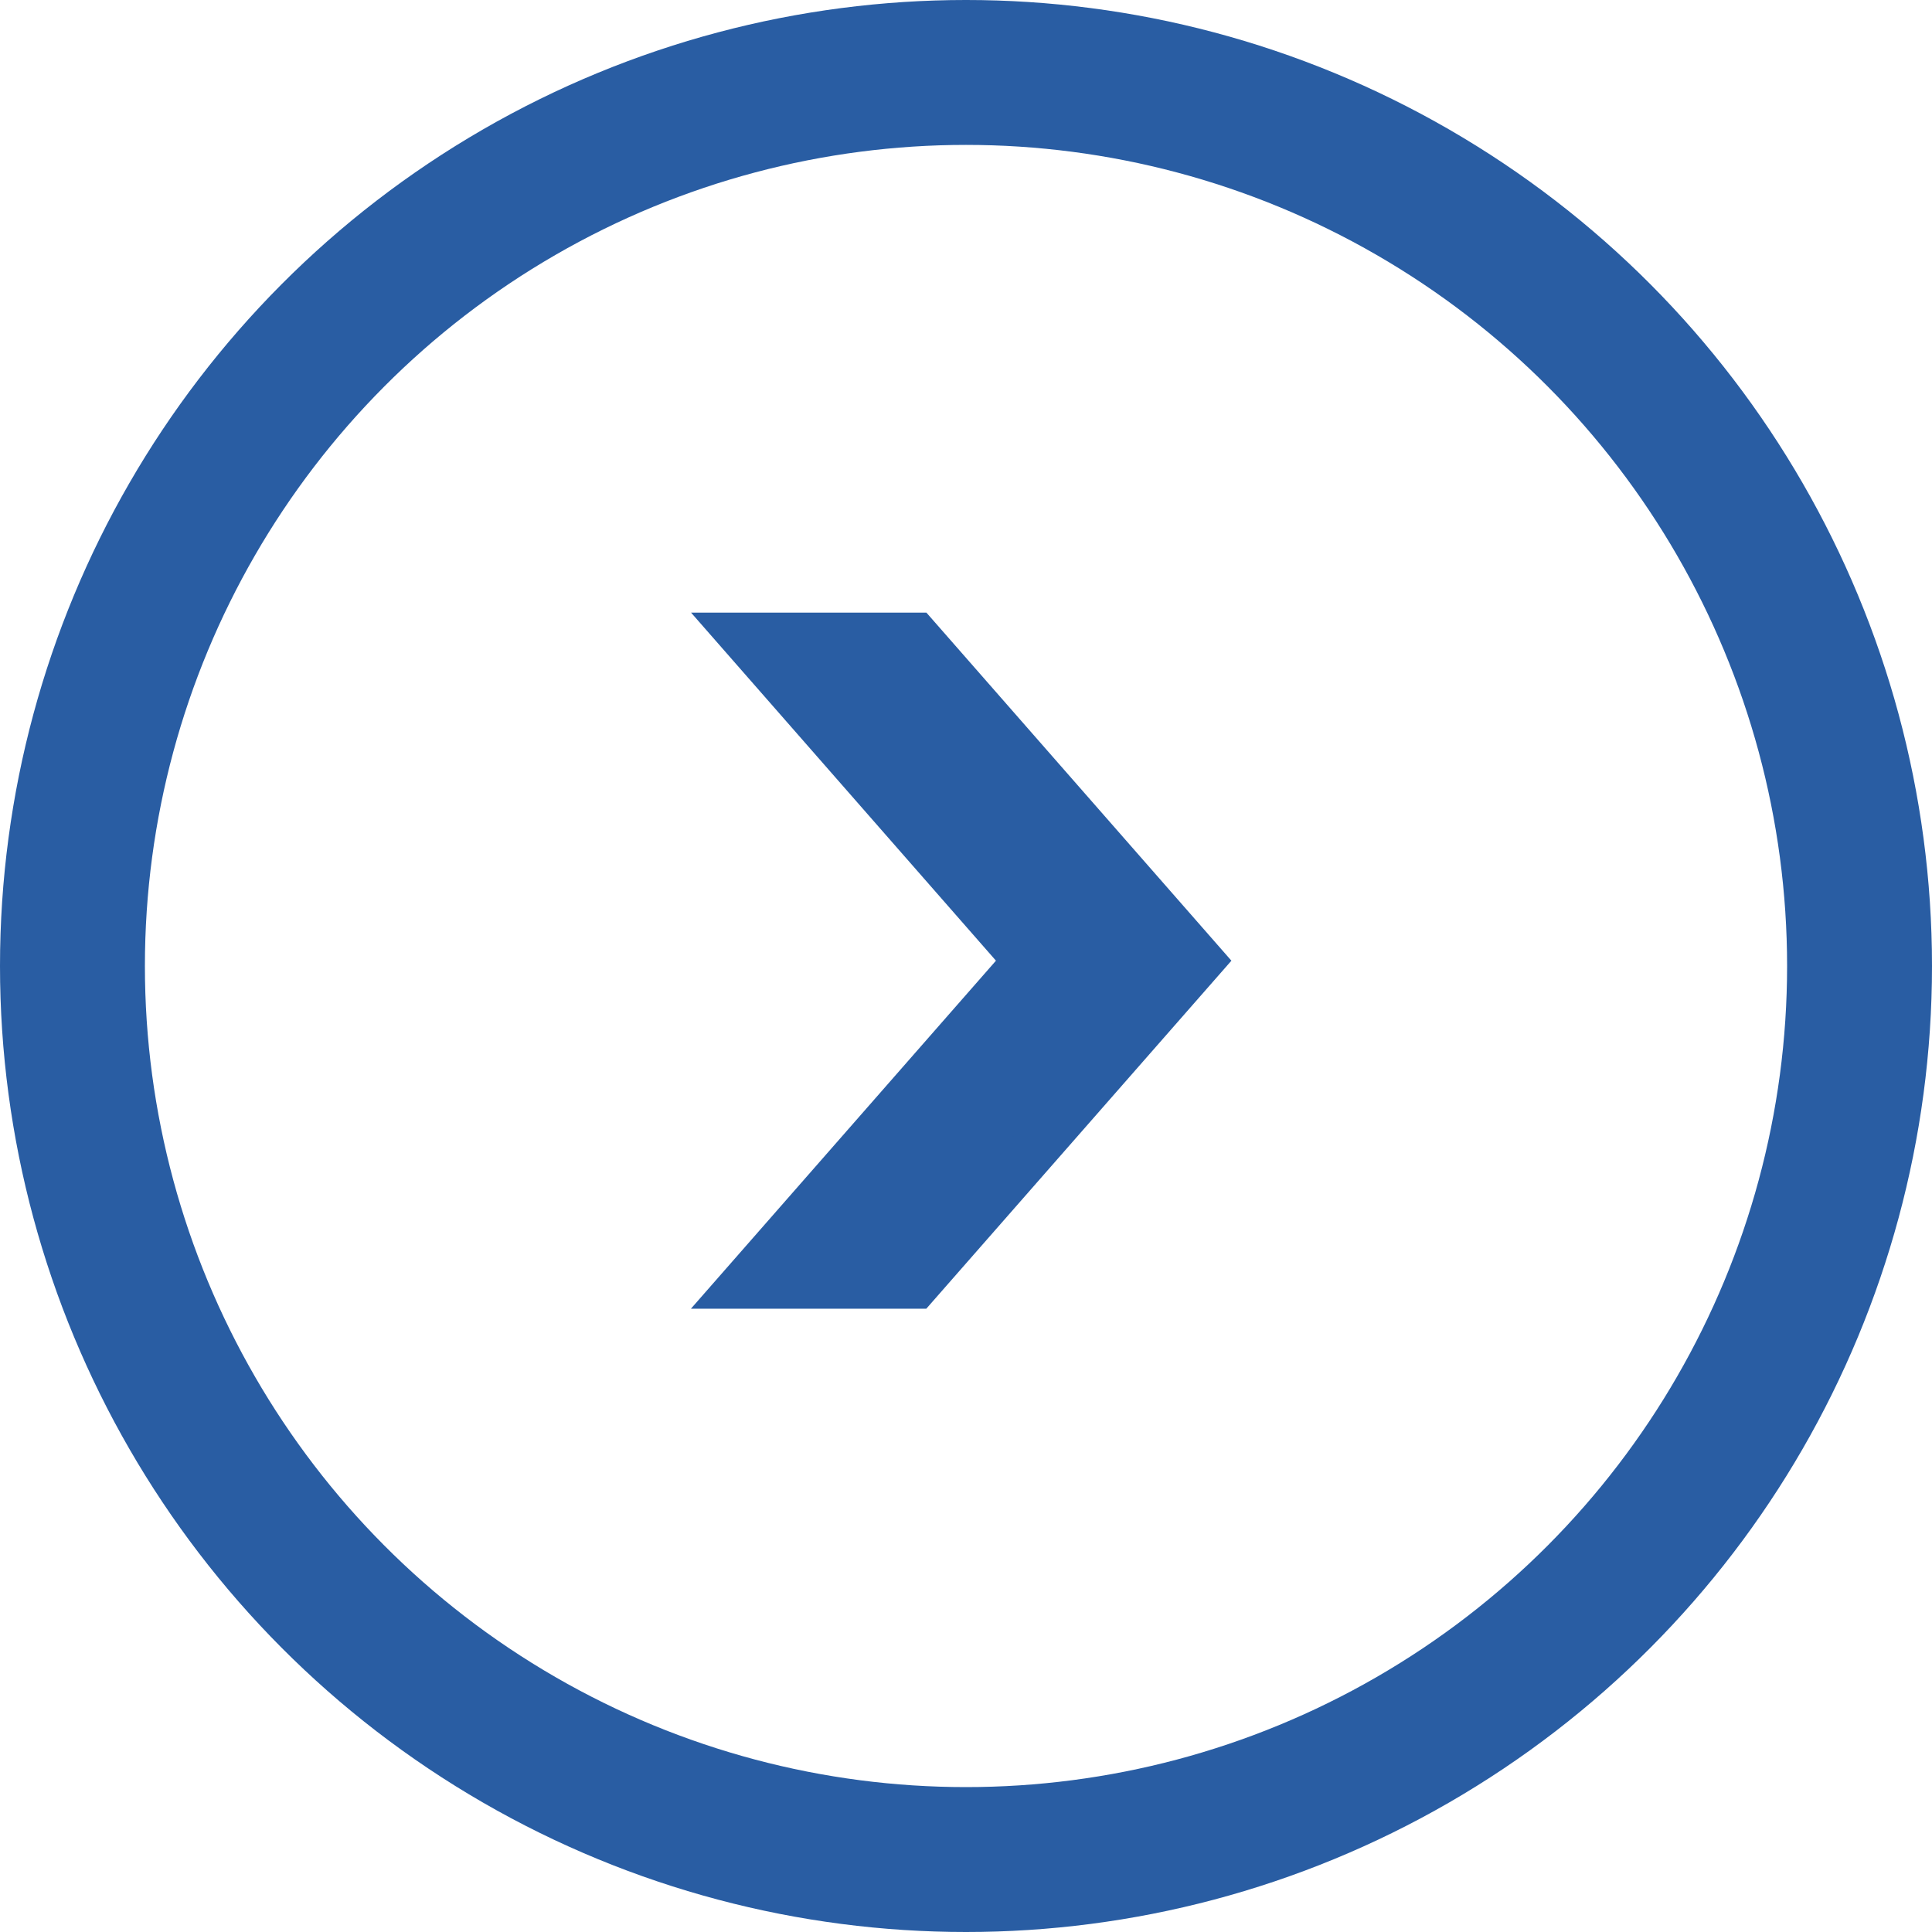
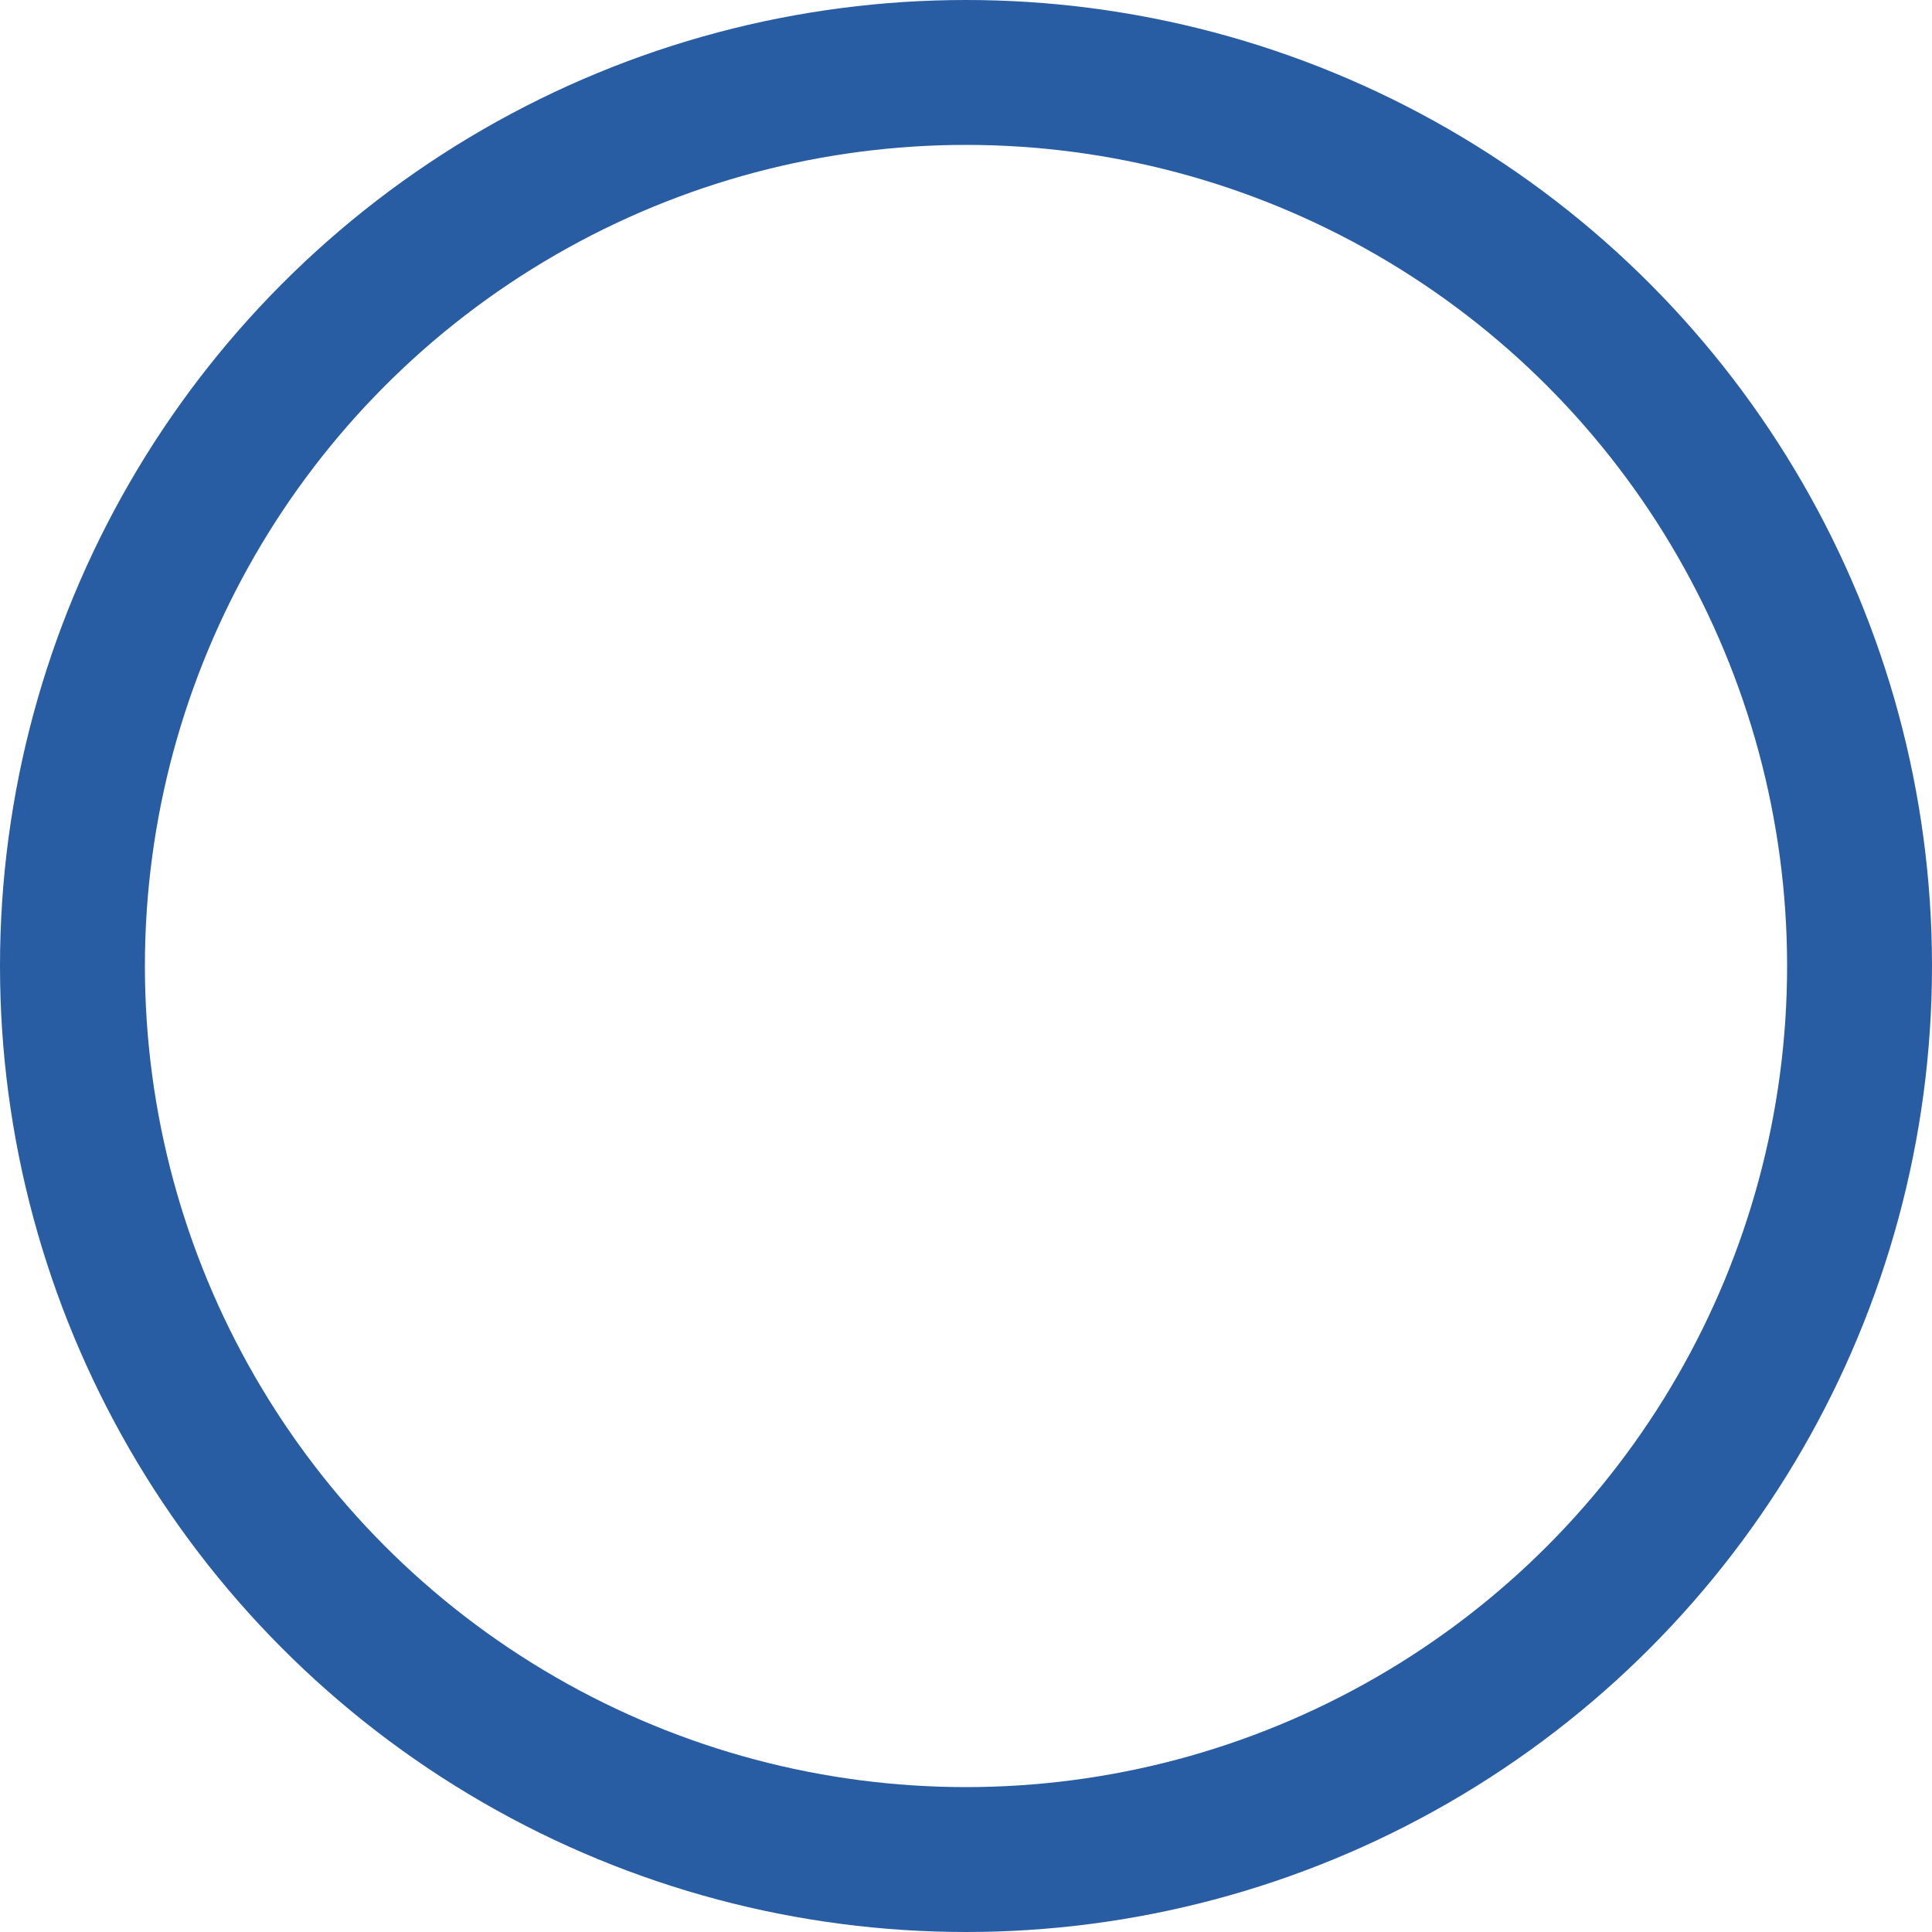
<svg xmlns="http://www.w3.org/2000/svg" width="24" height="24" viewBox="0 0 24 24">
  <g fill="none" stroke="#295DA3" stroke-width="1.8">
    <circle cx="12" cy="12" r="12" stroke="none" />
    <circle cx="12" cy="12" r="11.1" fill="none" />
  </g>
-   <path d="M315.327,195l-3.526-4.024h-2.126L313.2,195l-3.526,4.023H311.8Z" transform="translate(-300.429 -183.066)" fill="#295DA3" stroke="#295DA3" stroke-width="0.6" />
</svg>